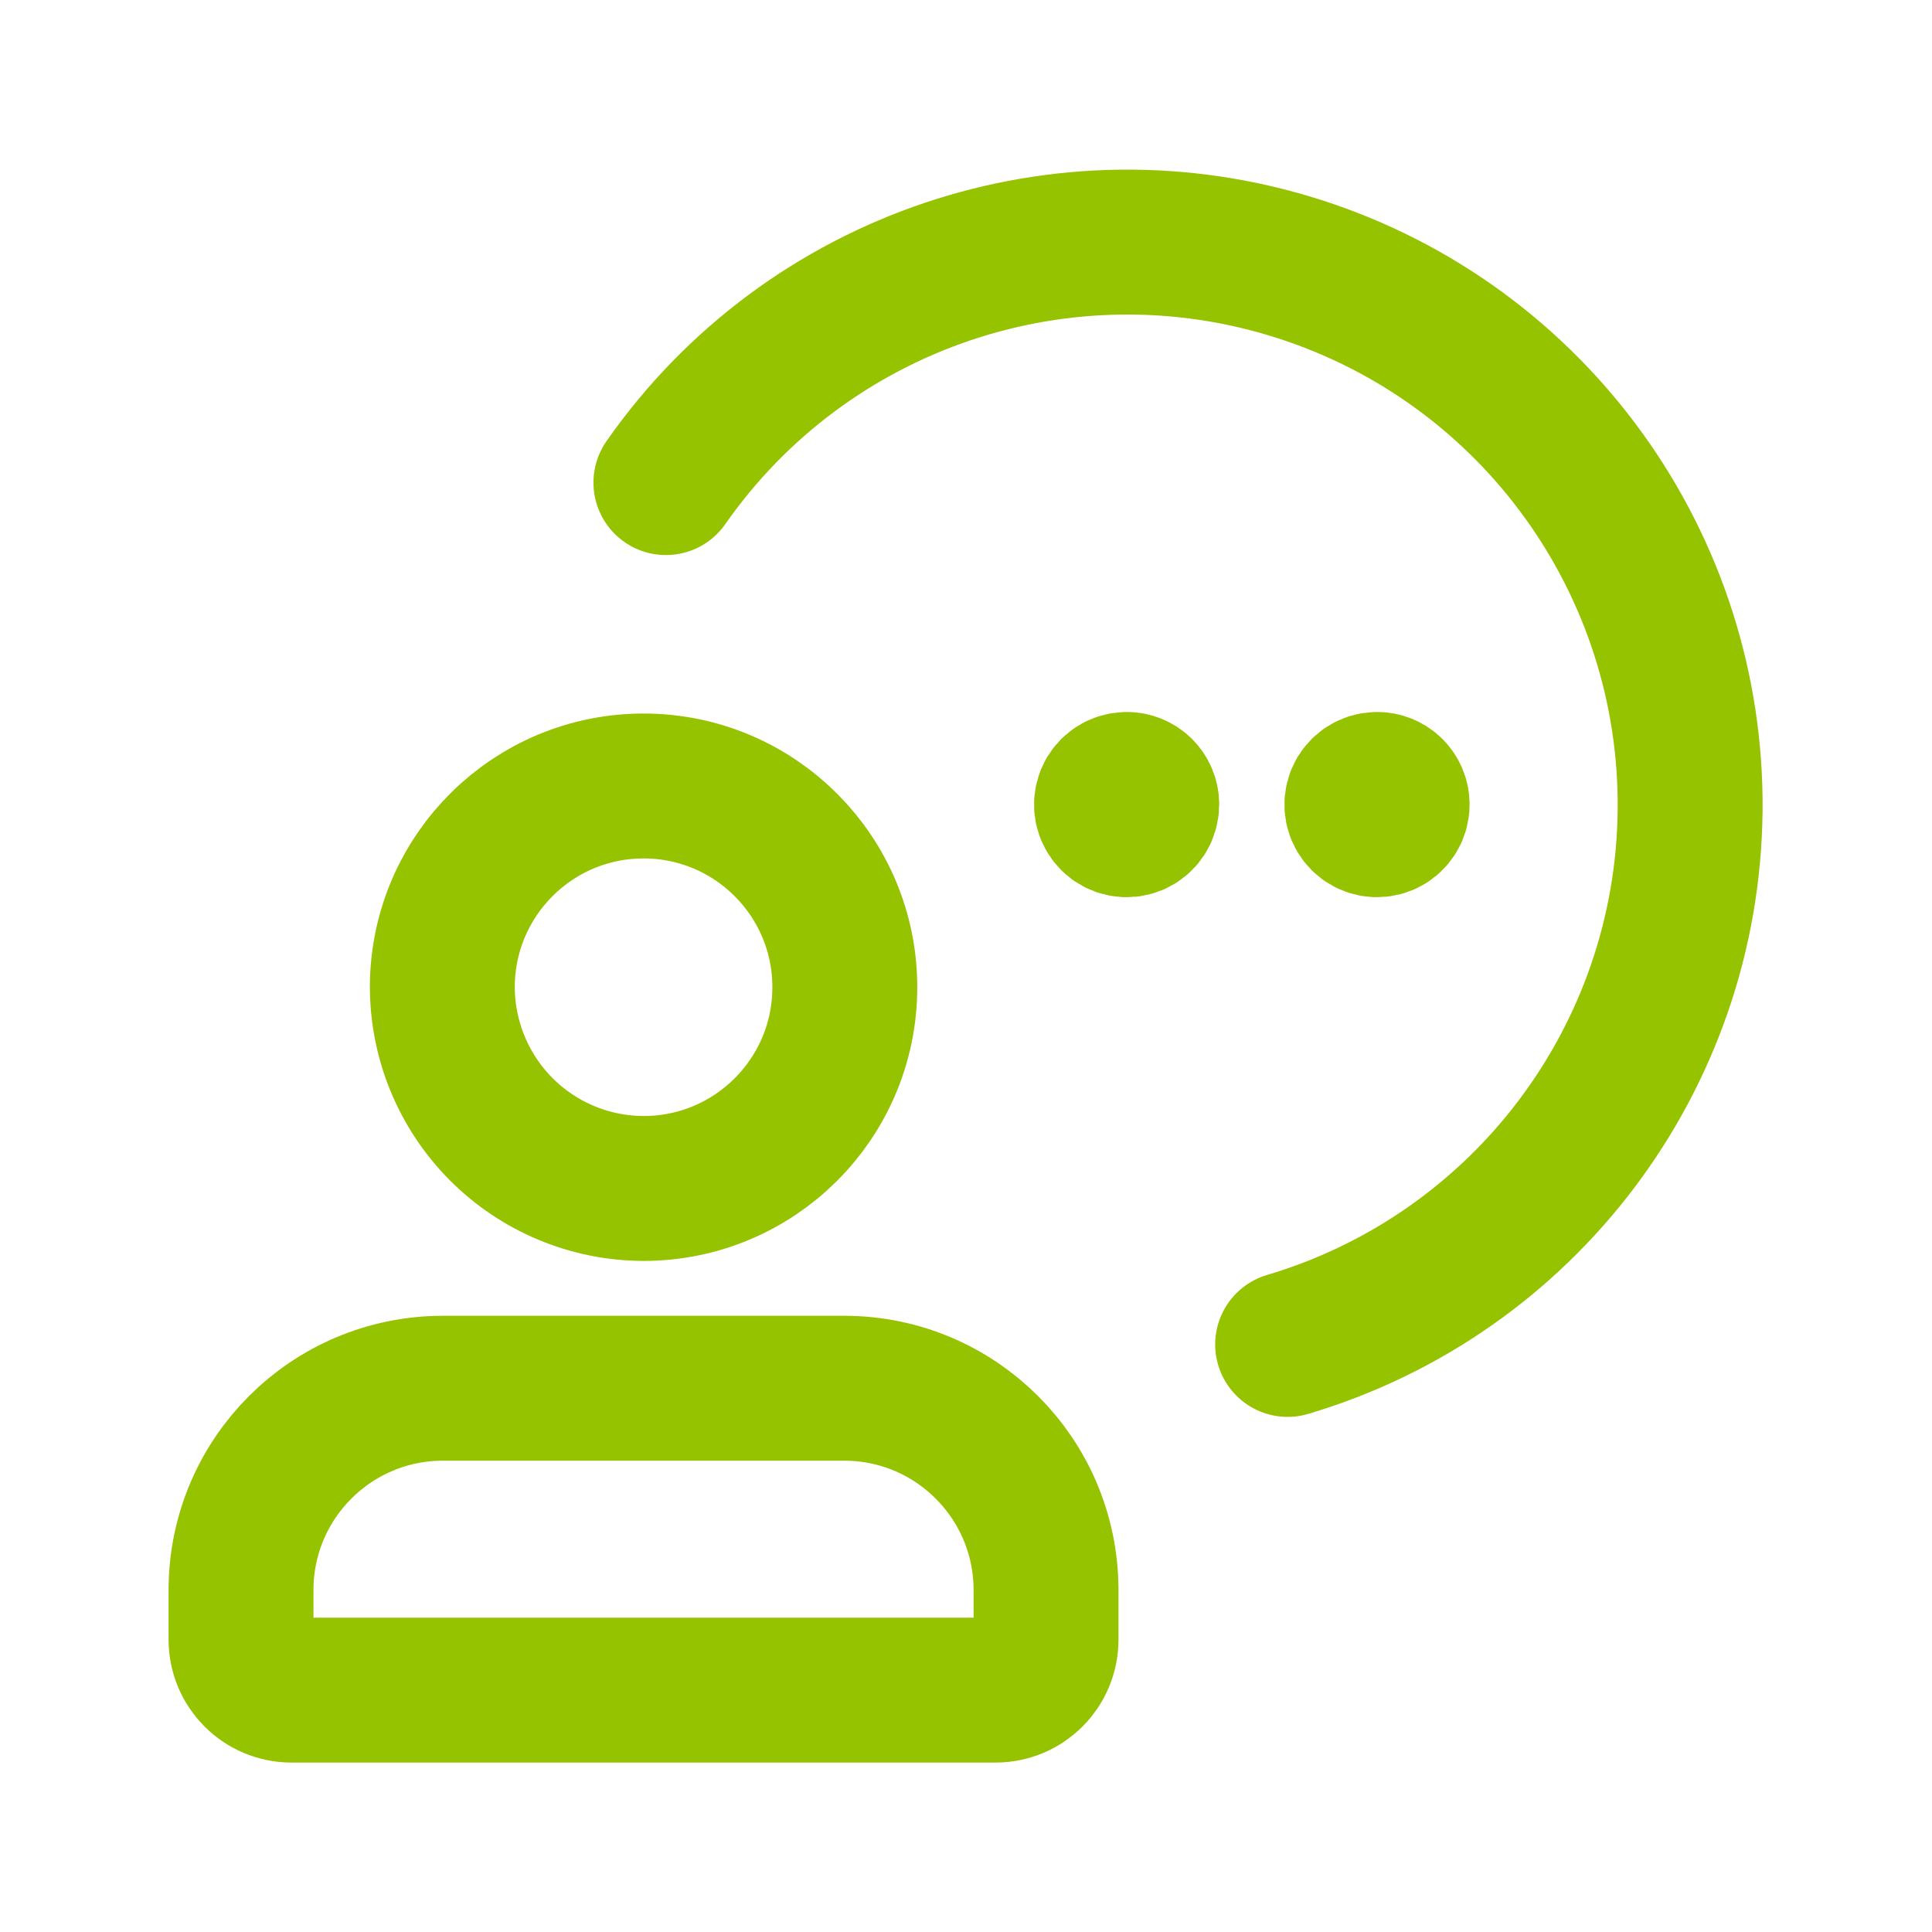
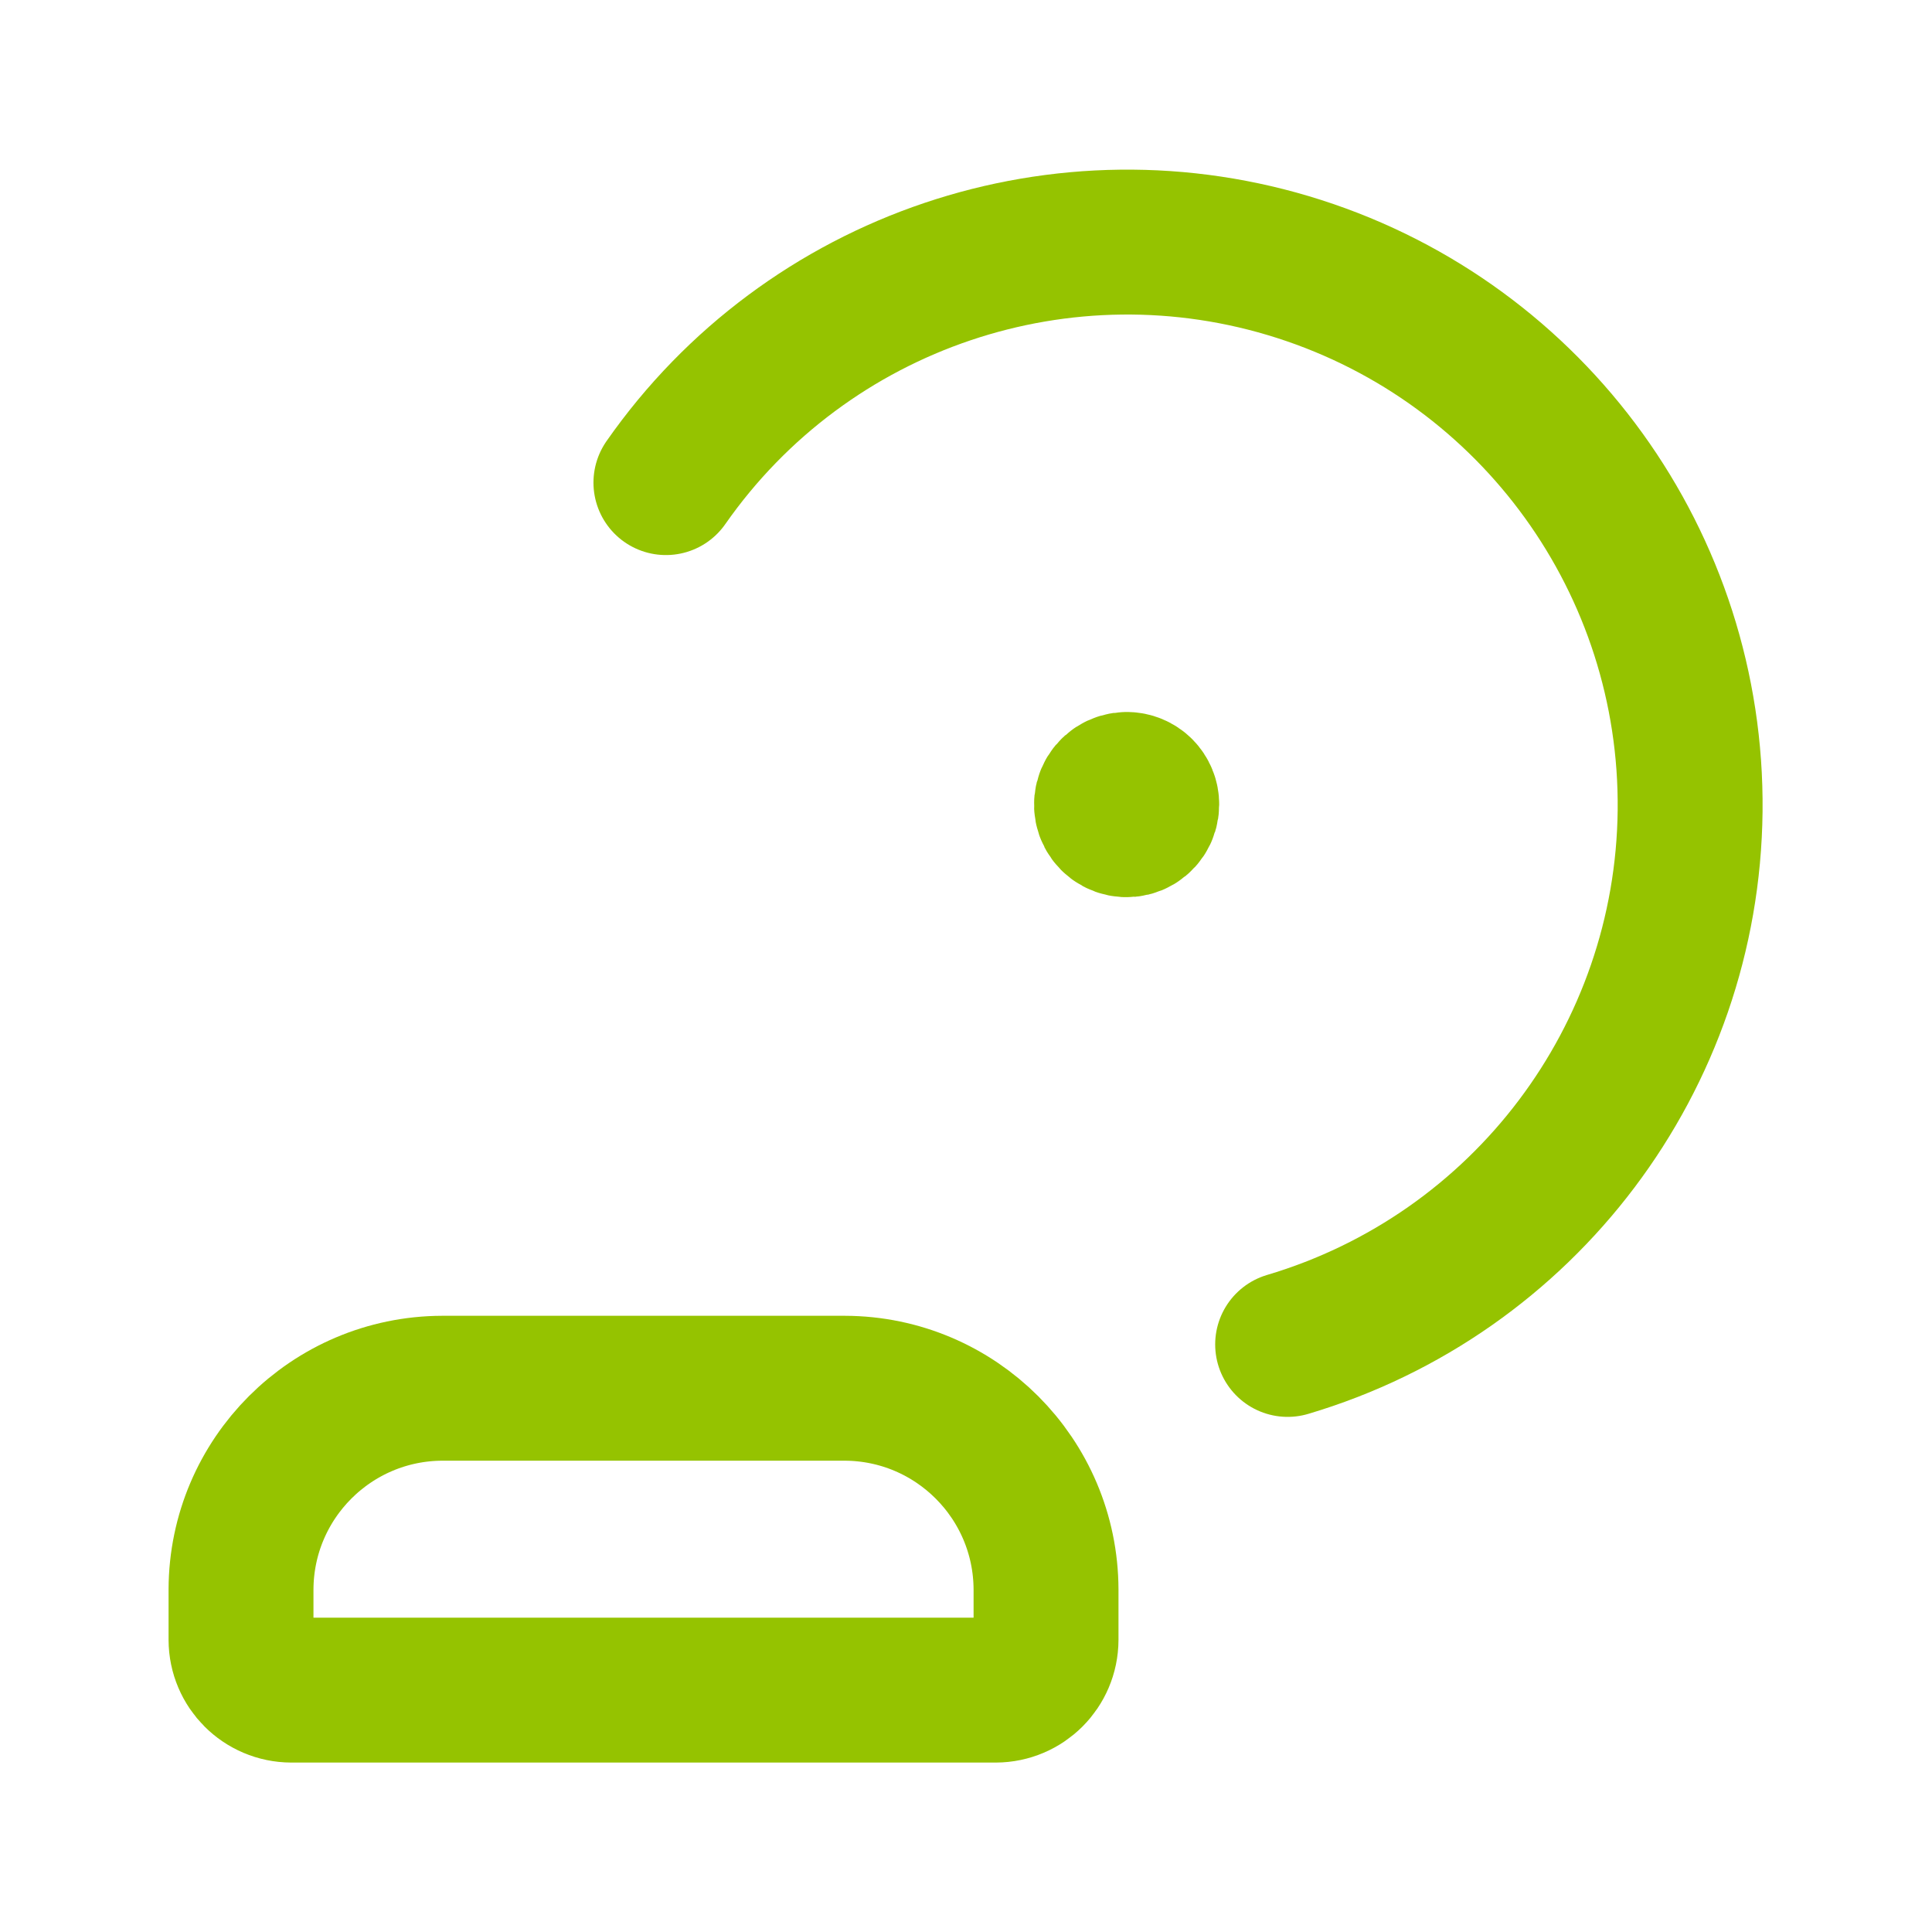
<svg xmlns="http://www.w3.org/2000/svg" width="40" height="40" viewBox="0 0 40 40" fill="none">
-   <path fill-rule="evenodd" clip-rule="evenodd" d="M9.158 20.408C9.176 18.111 11.049 16.261 13.346 16.273C15.643 16.285 17.497 18.153 17.491 20.45C17.486 22.747 15.622 24.606 13.325 24.606C12.215 24.604 11.152 24.16 10.37 23.372C9.589 22.584 9.153 21.518 9.158 20.408V20.408Z" stroke="#95C300" stroke-width="3" stroke-linecap="round" stroke-linejoin="round" />
  <path d="M23.328 16.241C23.159 16.241 23.006 16.341 22.941 16.497C22.876 16.653 22.911 16.832 23.03 16.952C23.149 17.072 23.329 17.108 23.485 17.044C23.641 16.979 23.742 16.827 23.742 16.658C23.743 16.548 23.7 16.442 23.622 16.363C23.544 16.285 23.438 16.241 23.328 16.241" stroke="#95C300" stroke-width="3" stroke-linecap="round" stroke-linejoin="round" />
-   <path d="M28.512 16.241C28.343 16.241 28.19 16.341 28.125 16.497C28.06 16.653 28.095 16.832 28.214 16.952C28.333 17.072 28.512 17.108 28.668 17.044C28.824 16.979 28.926 16.827 28.926 16.658C28.927 16.548 28.884 16.442 28.806 16.363C28.728 16.285 28.622 16.241 28.512 16.241" stroke="#95C300" stroke-width="3" stroke-linecap="round" stroke-linejoin="round" />
  <path fill-rule="evenodd" clip-rule="evenodd" d="M4.99 33.95V32.909C4.997 30.61 6.859 28.749 9.157 28.742H17.49C19.789 28.749 21.65 30.61 21.657 32.909V33.95C21.655 34.525 21.19 34.99 20.615 34.992H6.032C5.457 34.99 4.992 34.525 4.99 33.95V33.95Z" stroke="#95C300" stroke-width="3" stroke-linecap="round" stroke-linejoin="round" />
  <path d="M13.787 9.992C16.714 5.802 22.03 4.009 26.897 5.569C31.764 7.129 35.046 11.679 34.992 16.79C34.937 21.901 31.558 26.38 26.659 27.835" stroke="#95C300" stroke-width="3" stroke-linecap="round" stroke-linejoin="round" />
</svg>